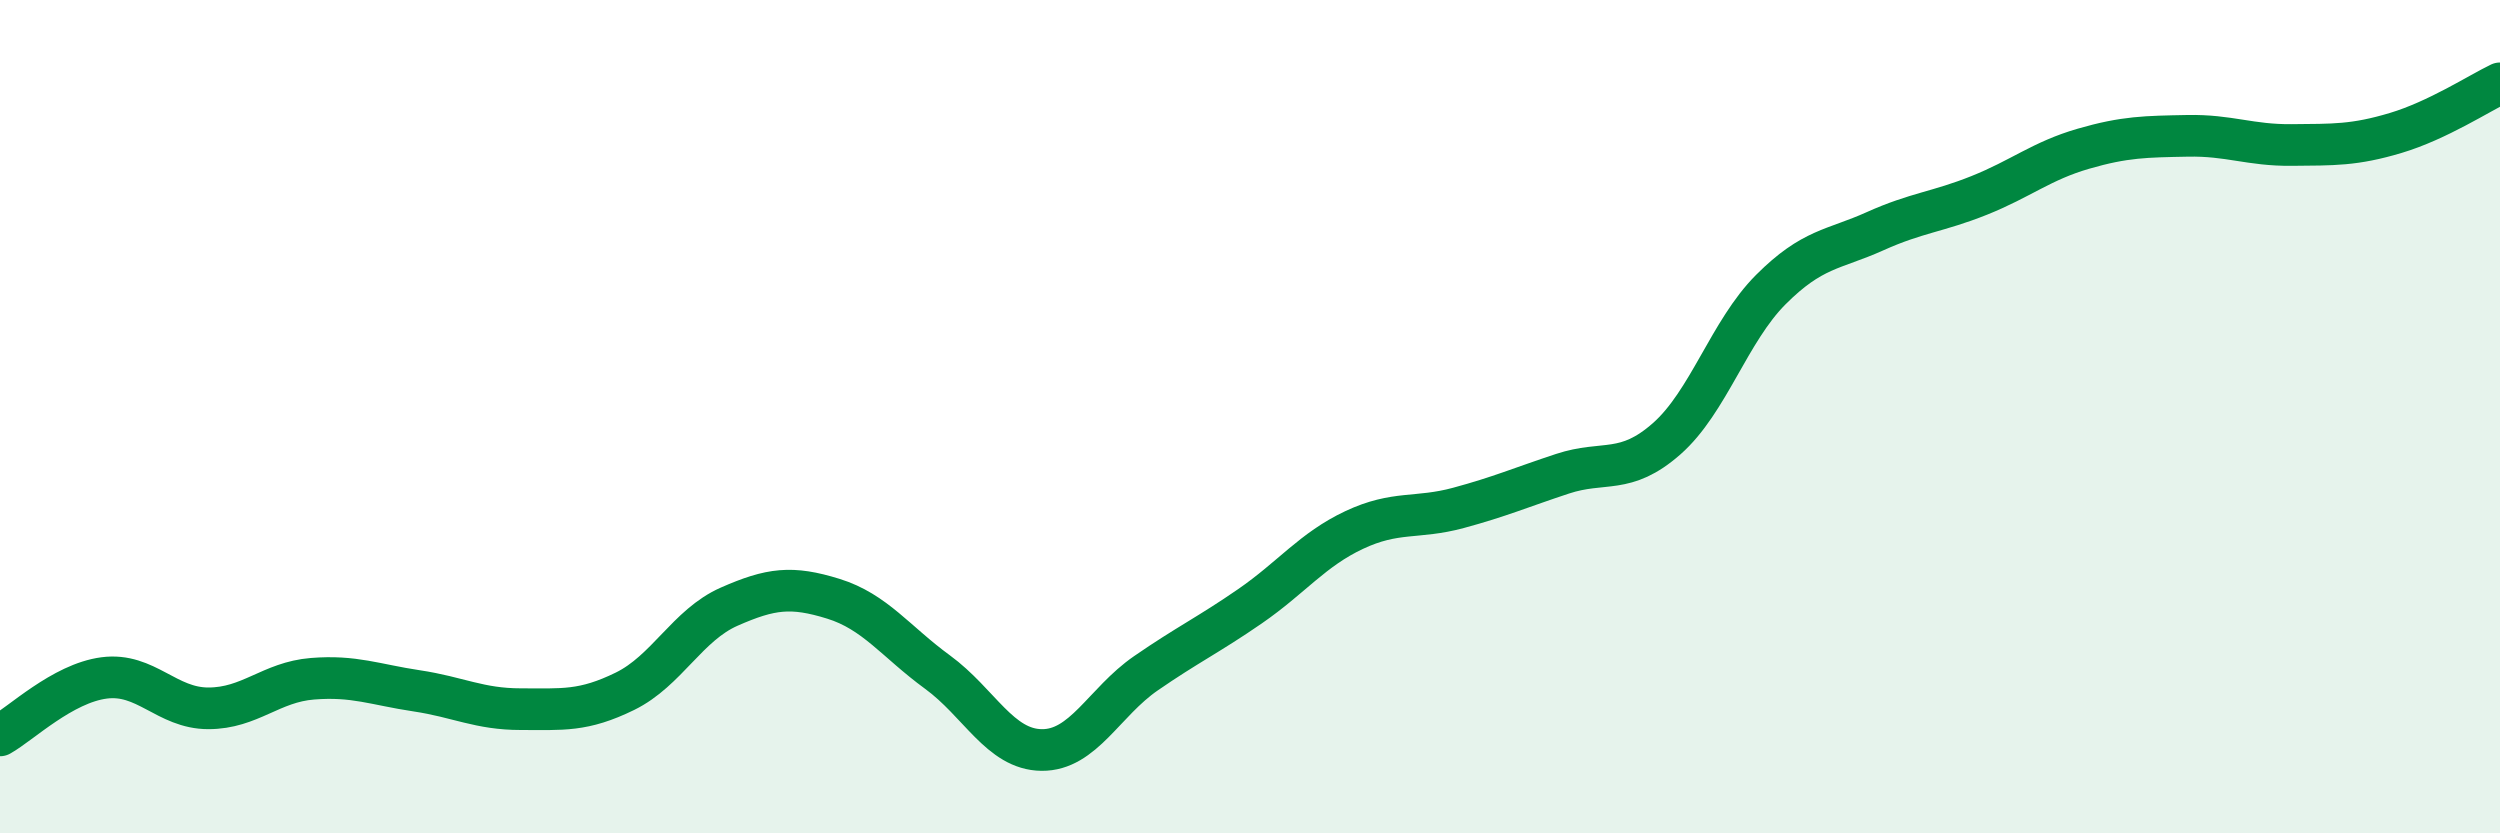
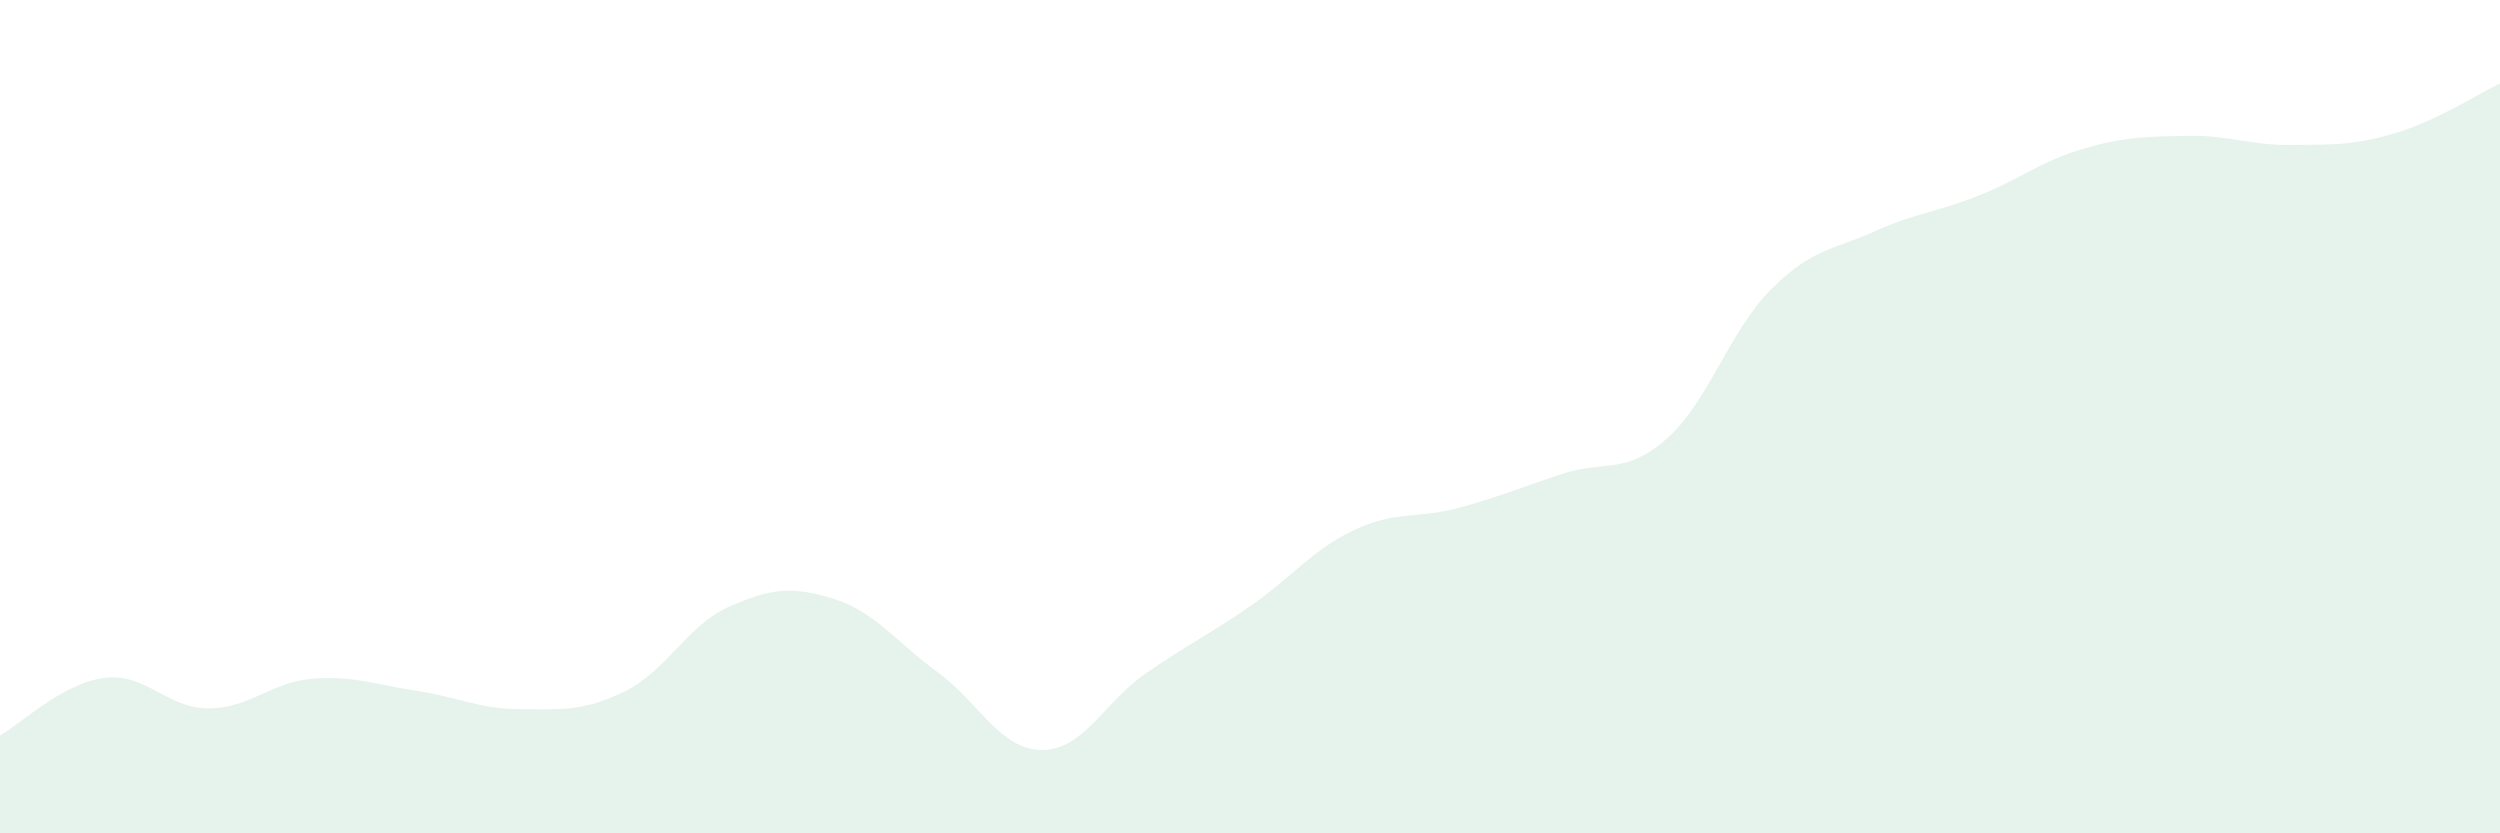
<svg xmlns="http://www.w3.org/2000/svg" width="60" height="20" viewBox="0 0 60 20">
  <path d="M 0,17.65 C 0.5,17.37 1.5,16.4 2.5,16.27 C 3.5,16.14 4,17 5,17 C 6,17 6.5,16.37 7.5,16.29 C 8.5,16.21 9,16.43 10,16.58 C 11,16.73 11.5,17.02 12.5,17.02 C 13.5,17.02 14,17.08 15,16.59 C 16,16.1 16.5,15 17.5,14.56 C 18.5,14.12 19,14.06 20,14.37 C 21,14.68 21.5,15.4 22.5,16.13 C 23.5,16.86 24,17.99 25,18 C 26,18.01 26.5,16.85 27.5,16.16 C 28.5,15.47 29,15.24 30,14.55 C 31,13.86 31.5,13.19 32.5,12.72 C 33.5,12.25 34,12.46 35,12.19 C 36,11.92 36.5,11.7 37.5,11.37 C 38.5,11.04 39,11.41 40,10.53 C 41,9.65 41.5,7.95 42.5,6.95 C 43.5,5.95 44,6 45,5.55 C 46,5.1 46.5,5.09 47.5,4.69 C 48.5,4.29 49,3.86 50,3.57 C 51,3.28 51.5,3.28 52.5,3.26 C 53.5,3.24 54,3.49 55,3.48 C 56,3.47 56.5,3.49 57.5,3.19 C 58.5,2.89 59.5,2.24 60,2L60 20L0 20Z" fill="#008740" opacity="0.1" stroke-linecap="round" stroke-linejoin="round" />
-   <path d="M 0,17.65 C 0.5,17.37 1.5,16.4 2.5,16.27 C 3.5,16.14 4,17 5,17 C 6,17 6.5,16.37 7.5,16.29 C 8.5,16.21 9,16.43 10,16.58 C 11,16.73 11.5,17.02 12.5,17.02 C 13.5,17.02 14,17.08 15,16.59 C 16,16.1 16.5,15 17.5,14.56 C 18.5,14.12 19,14.06 20,14.37 C 21,14.68 21.5,15.4 22.5,16.13 C 23.5,16.86 24,17.99 25,18 C 26,18.01 26.5,16.85 27.5,16.16 C 28.5,15.47 29,15.24 30,14.55 C 31,13.86 31.5,13.19 32.5,12.72 C 33.5,12.25 34,12.46 35,12.19 C 36,11.92 36.5,11.7 37.5,11.37 C 38.5,11.04 39,11.41 40,10.53 C 41,9.65 41.5,7.95 42.5,6.95 C 43.5,5.95 44,6 45,5.55 C 46,5.1 46.5,5.09 47.5,4.69 C 48.5,4.29 49,3.86 50,3.57 C 51,3.28 51.5,3.28 52.5,3.26 C 53.5,3.24 54,3.49 55,3.48 C 56,3.47 56.5,3.49 57.5,3.19 C 58.5,2.89 59.5,2.24 60,2" stroke="#008740" stroke-width="1" fill="none" stroke-linecap="round" stroke-linejoin="round" />
</svg>